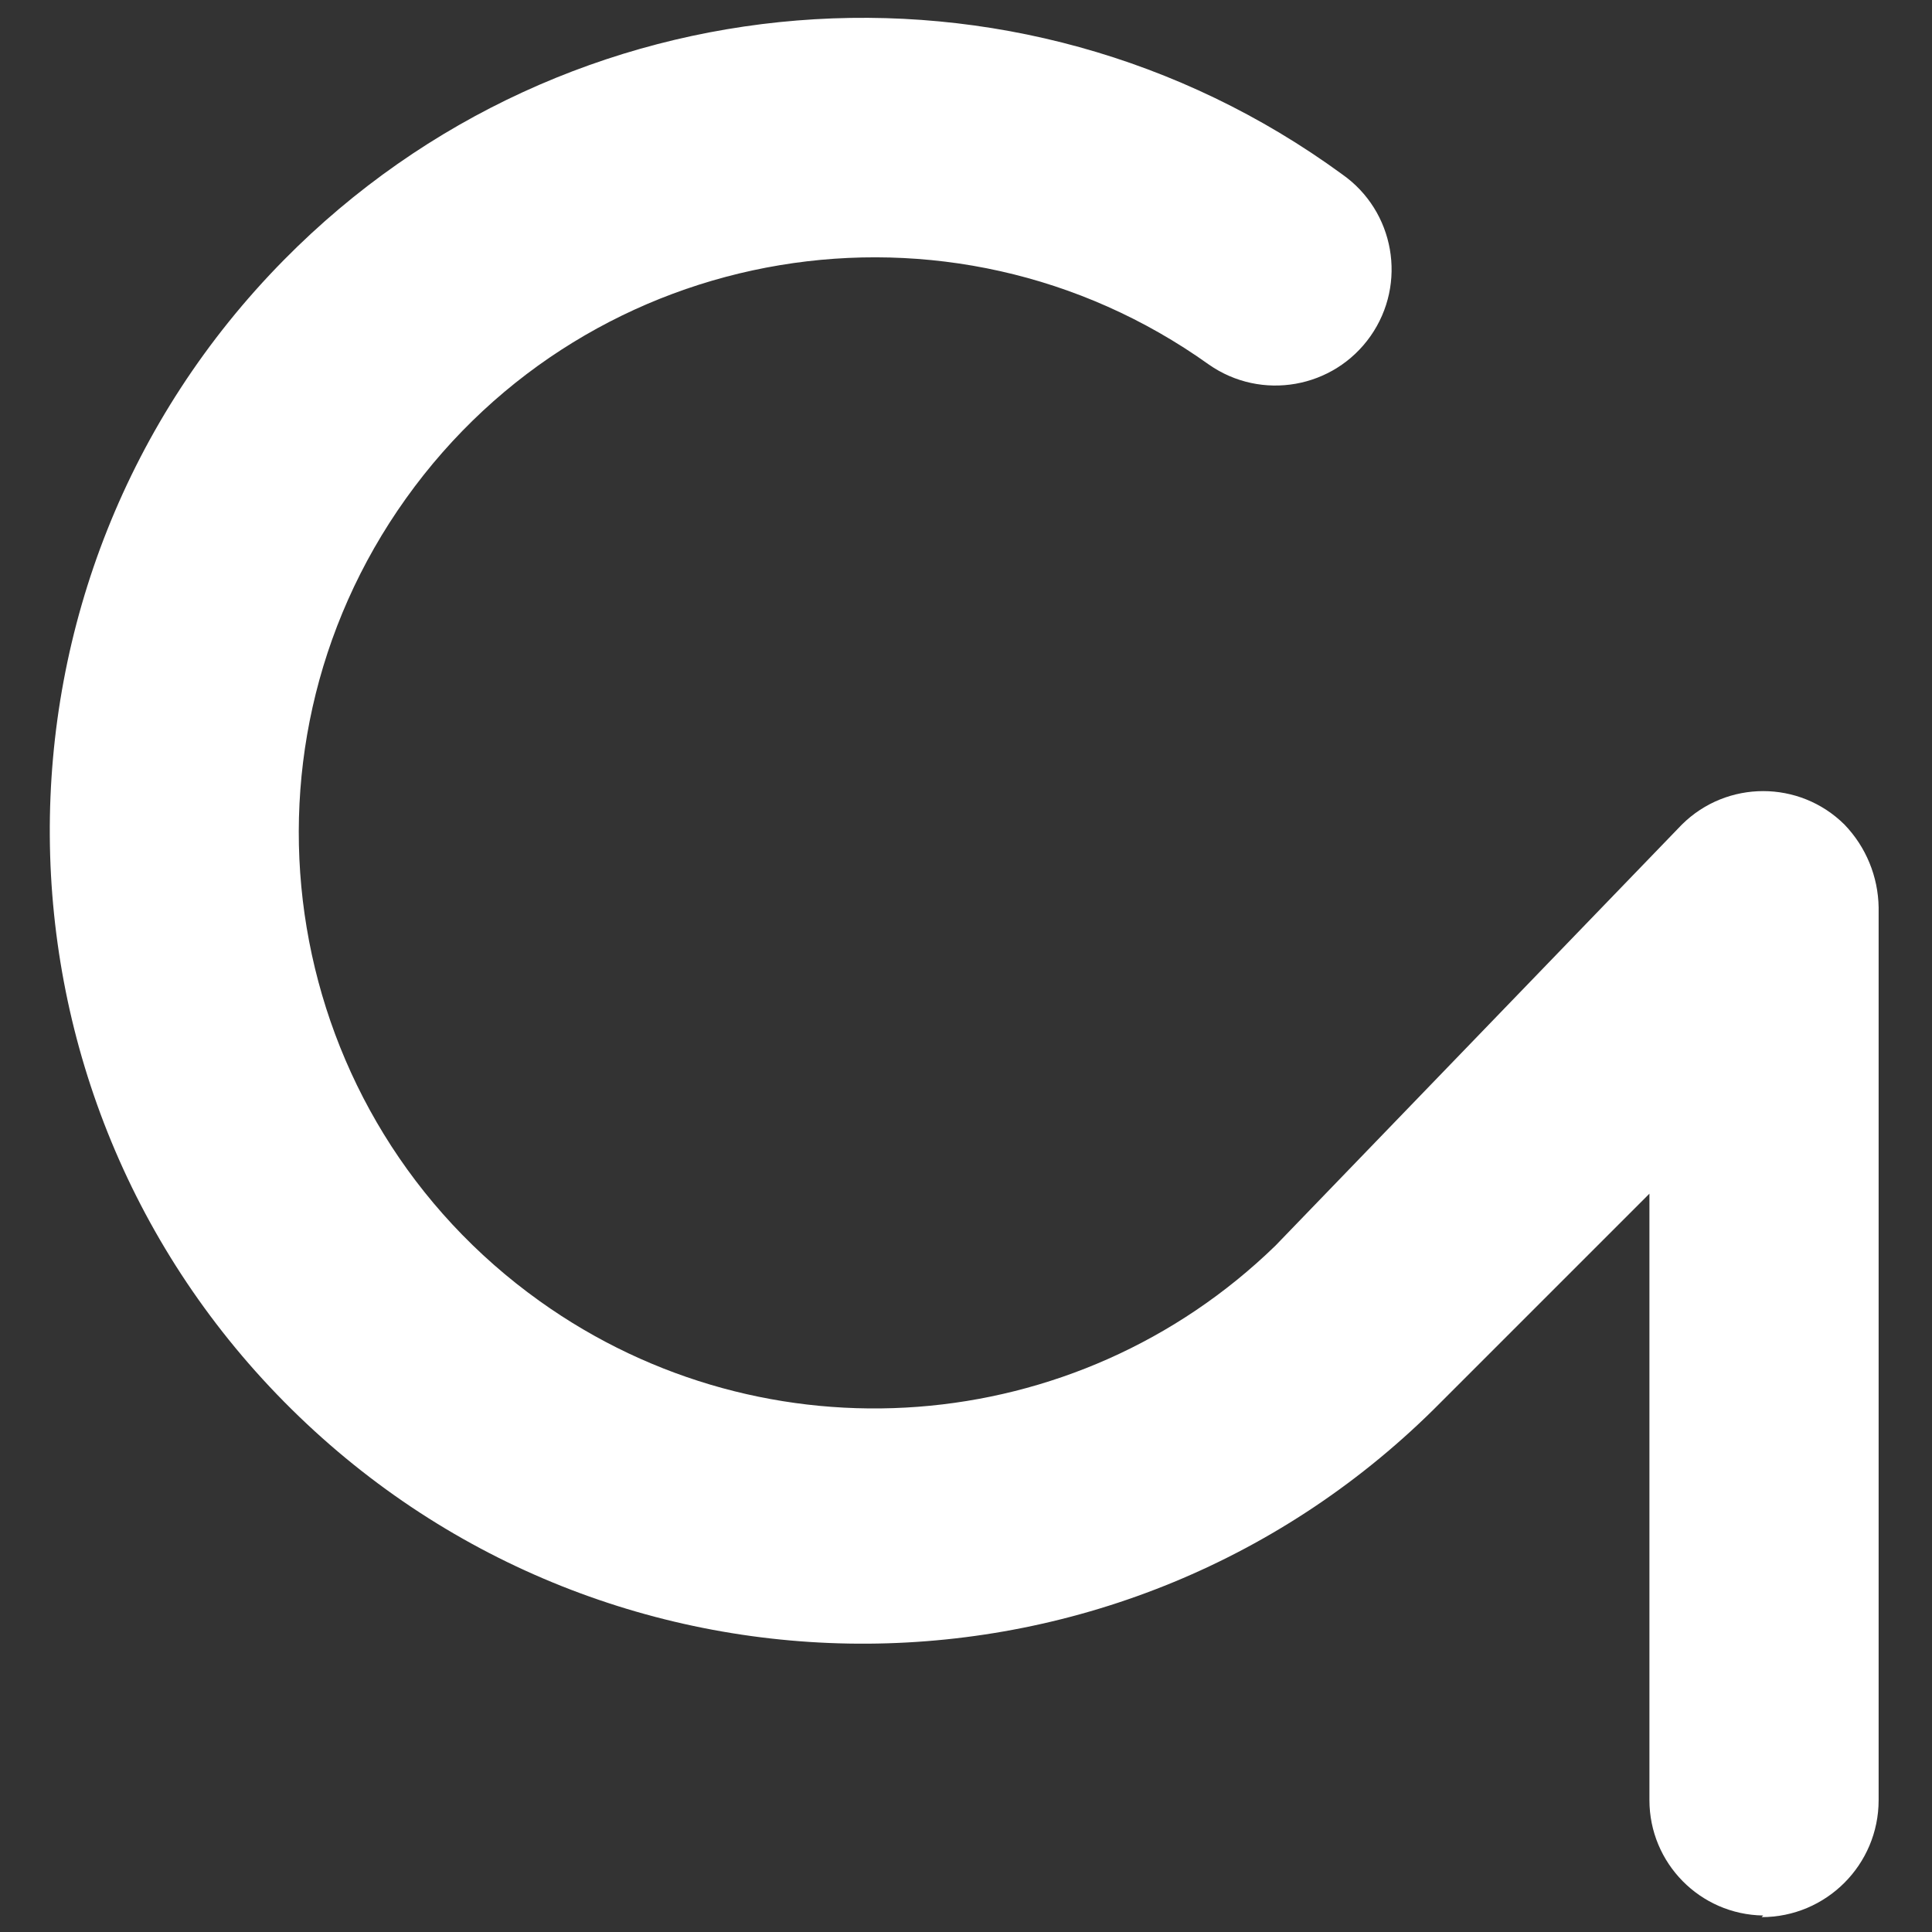
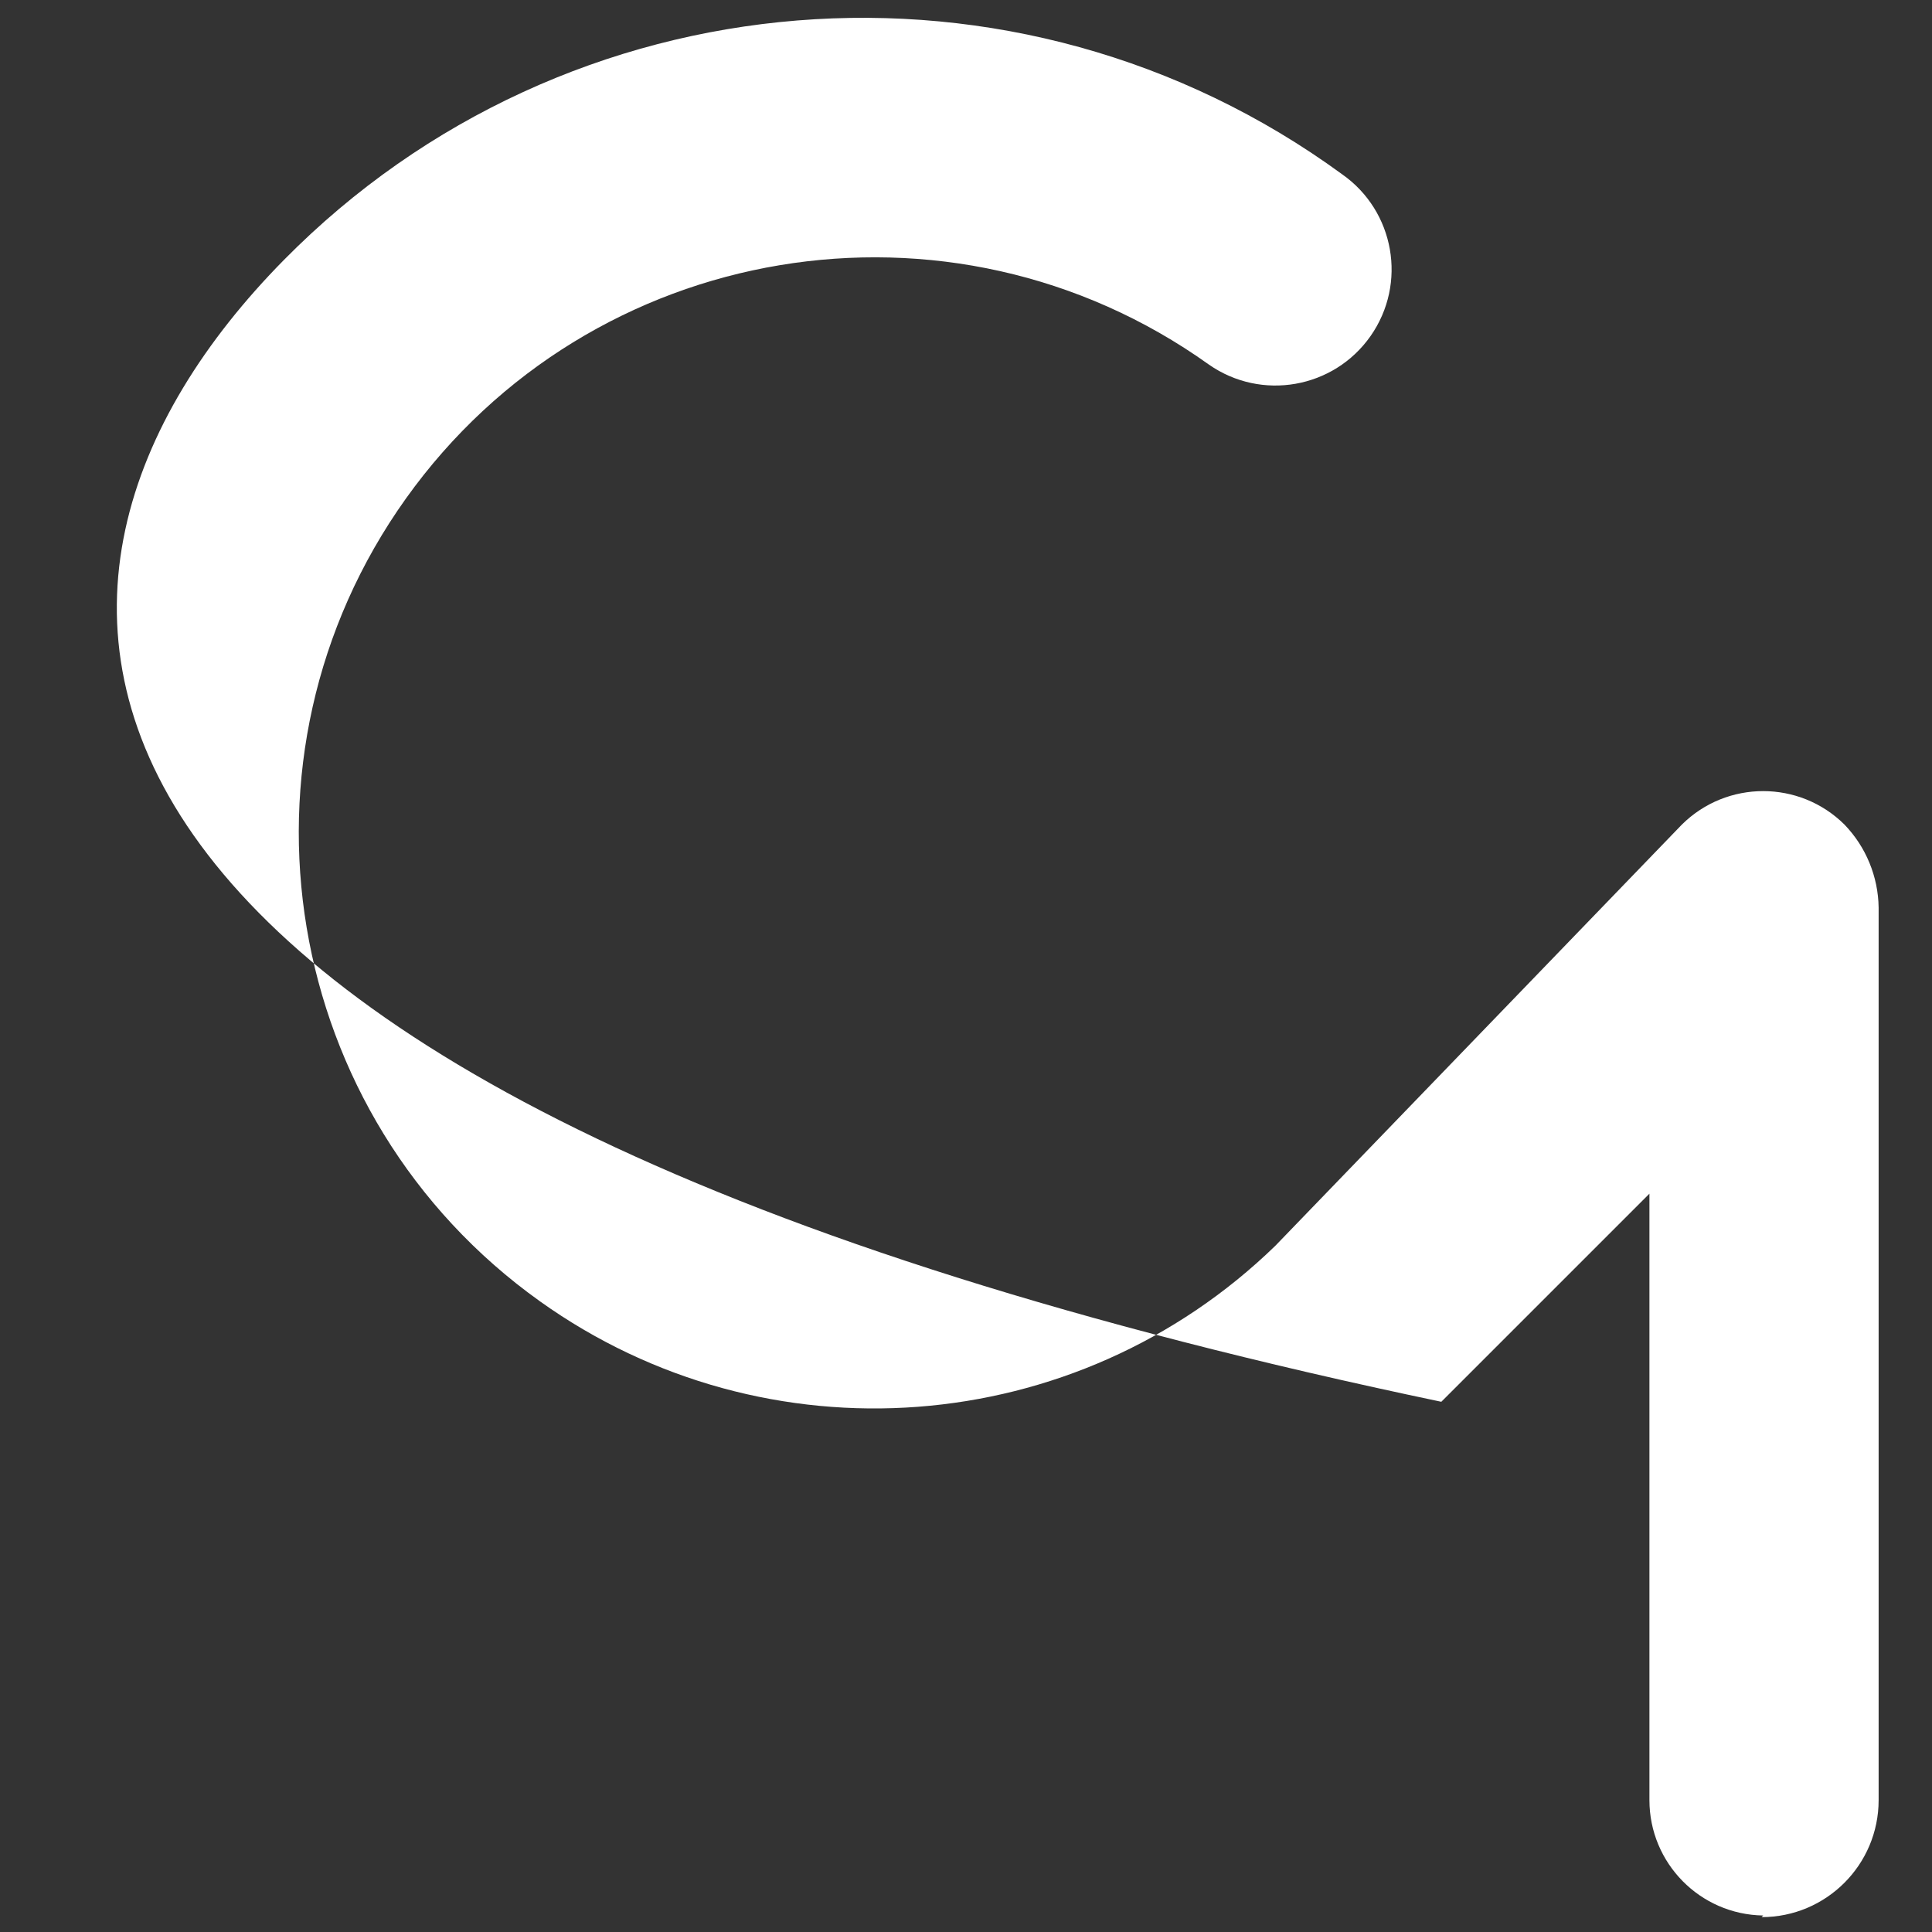
<svg xmlns="http://www.w3.org/2000/svg" id="a" viewBox="0 0 500 500">
  <rect x="0" y="0" width="500" height="500" fill="#333333" stroke="none" />
  <defs>
    <style>.b{fill:#fff;}</style>
  </defs>
-   <path class="b" d="M456.32,495.73c-16.33-.23-29.45-13.54-29.45-29.87h0v-156.94l-53.86,53.86h0c-81.61,82.7-214.82,83.58-297.52,1.96C-7.21,283.12-8.09,149.92,73.53,67.22,146.72-6.95,263.19-16.36,347.34,45.1c13.59,9.53,16.89,28.27,7.36,41.87-9.53,13.59-28.27,16.89-41.87,7.36h0c-66.95-47.8-159.97-32.27-207.77,34.68-47.8,66.95-32.27,159.97,34.68,207.77,58.59,41.83,138.71,35.77,190.34-14.4l105.19-108.98c11.65-11.55,30.43-11.55,42.08,0,5.56,5.77,8.72,13.44,8.84,21.46v231c0,16.73-13.56,30.29-30.29,30.29h0l.42-.42Z" />
+   <path class="b" d="M456.32,495.73c-16.33-.23-29.45-13.54-29.45-29.87h0v-156.94l-53.86,53.86h0C-7.21,283.12-8.09,149.92,73.53,67.22,146.72-6.95,263.19-16.36,347.34,45.1c13.59,9.53,16.89,28.27,7.36,41.87-9.53,13.59-28.27,16.89-41.87,7.36h0c-66.95-47.8-159.97-32.27-207.77,34.68-47.8,66.95-32.27,159.97,34.68,207.77,58.59,41.83,138.71,35.77,190.34-14.4l105.19-108.98c11.65-11.55,30.43-11.55,42.08,0,5.56,5.77,8.72,13.44,8.84,21.46v231c0,16.73-13.56,30.29-30.29,30.29h0l.42-.42Z" />
</svg>